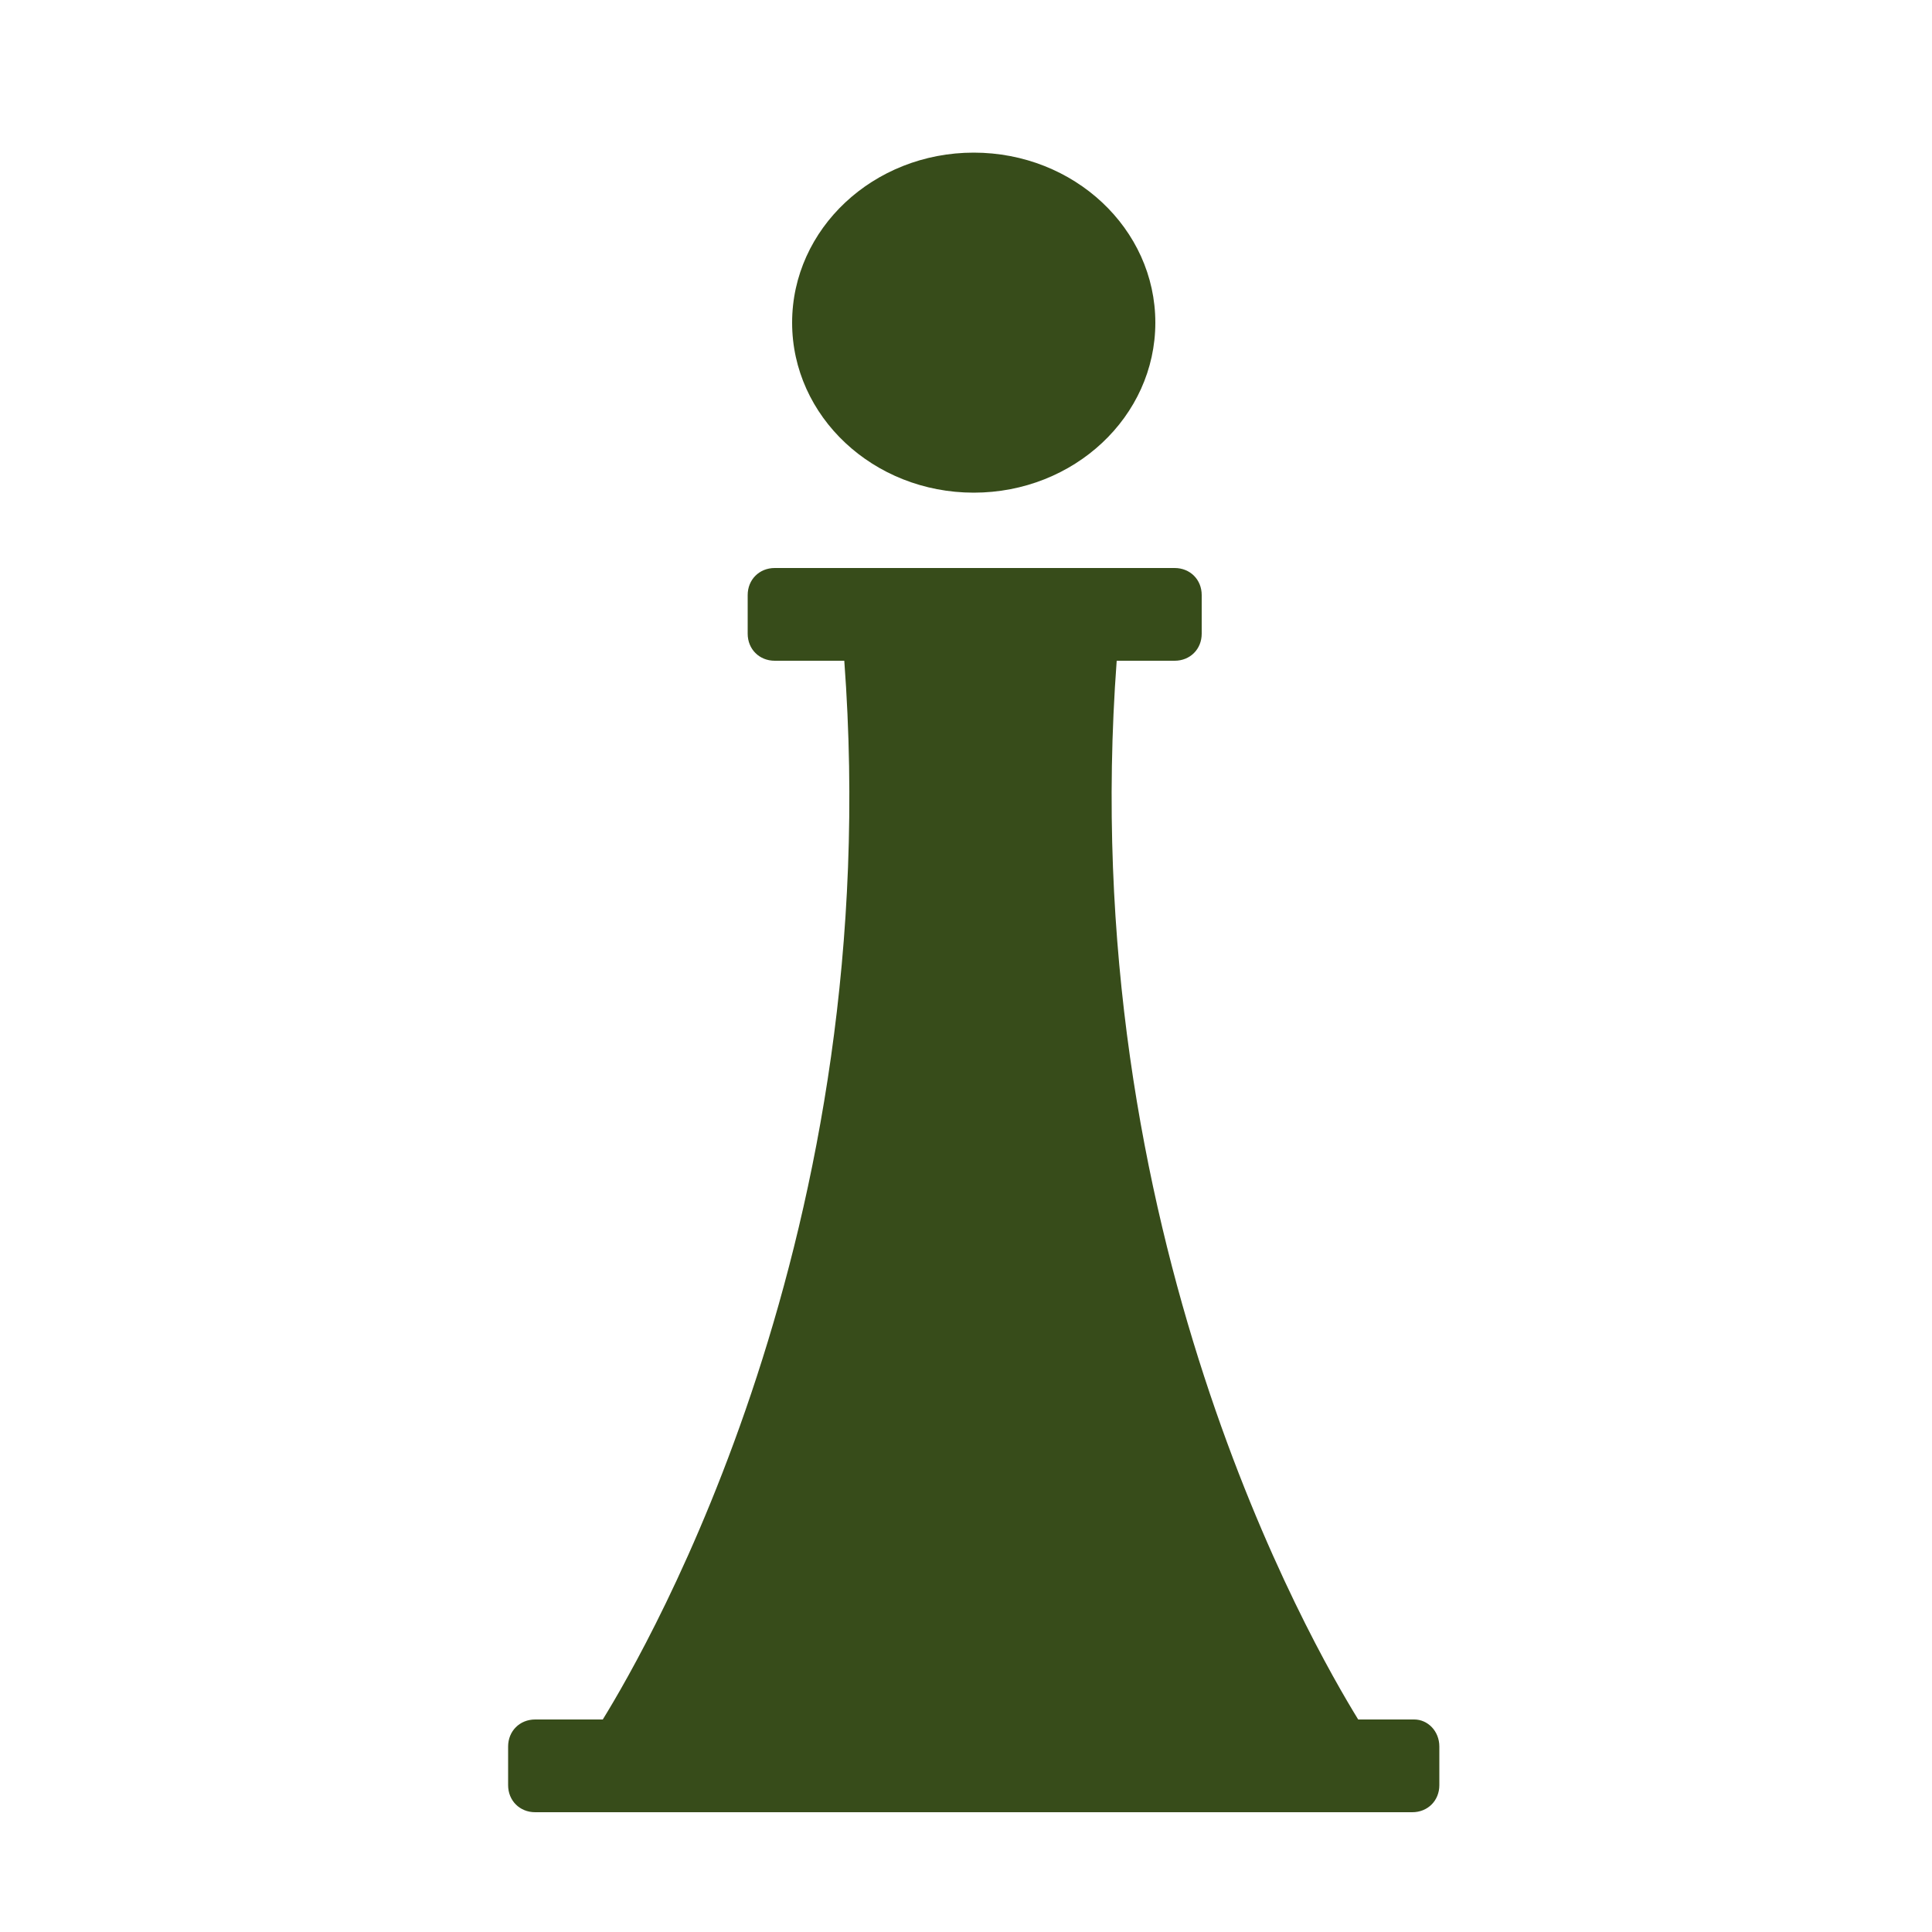
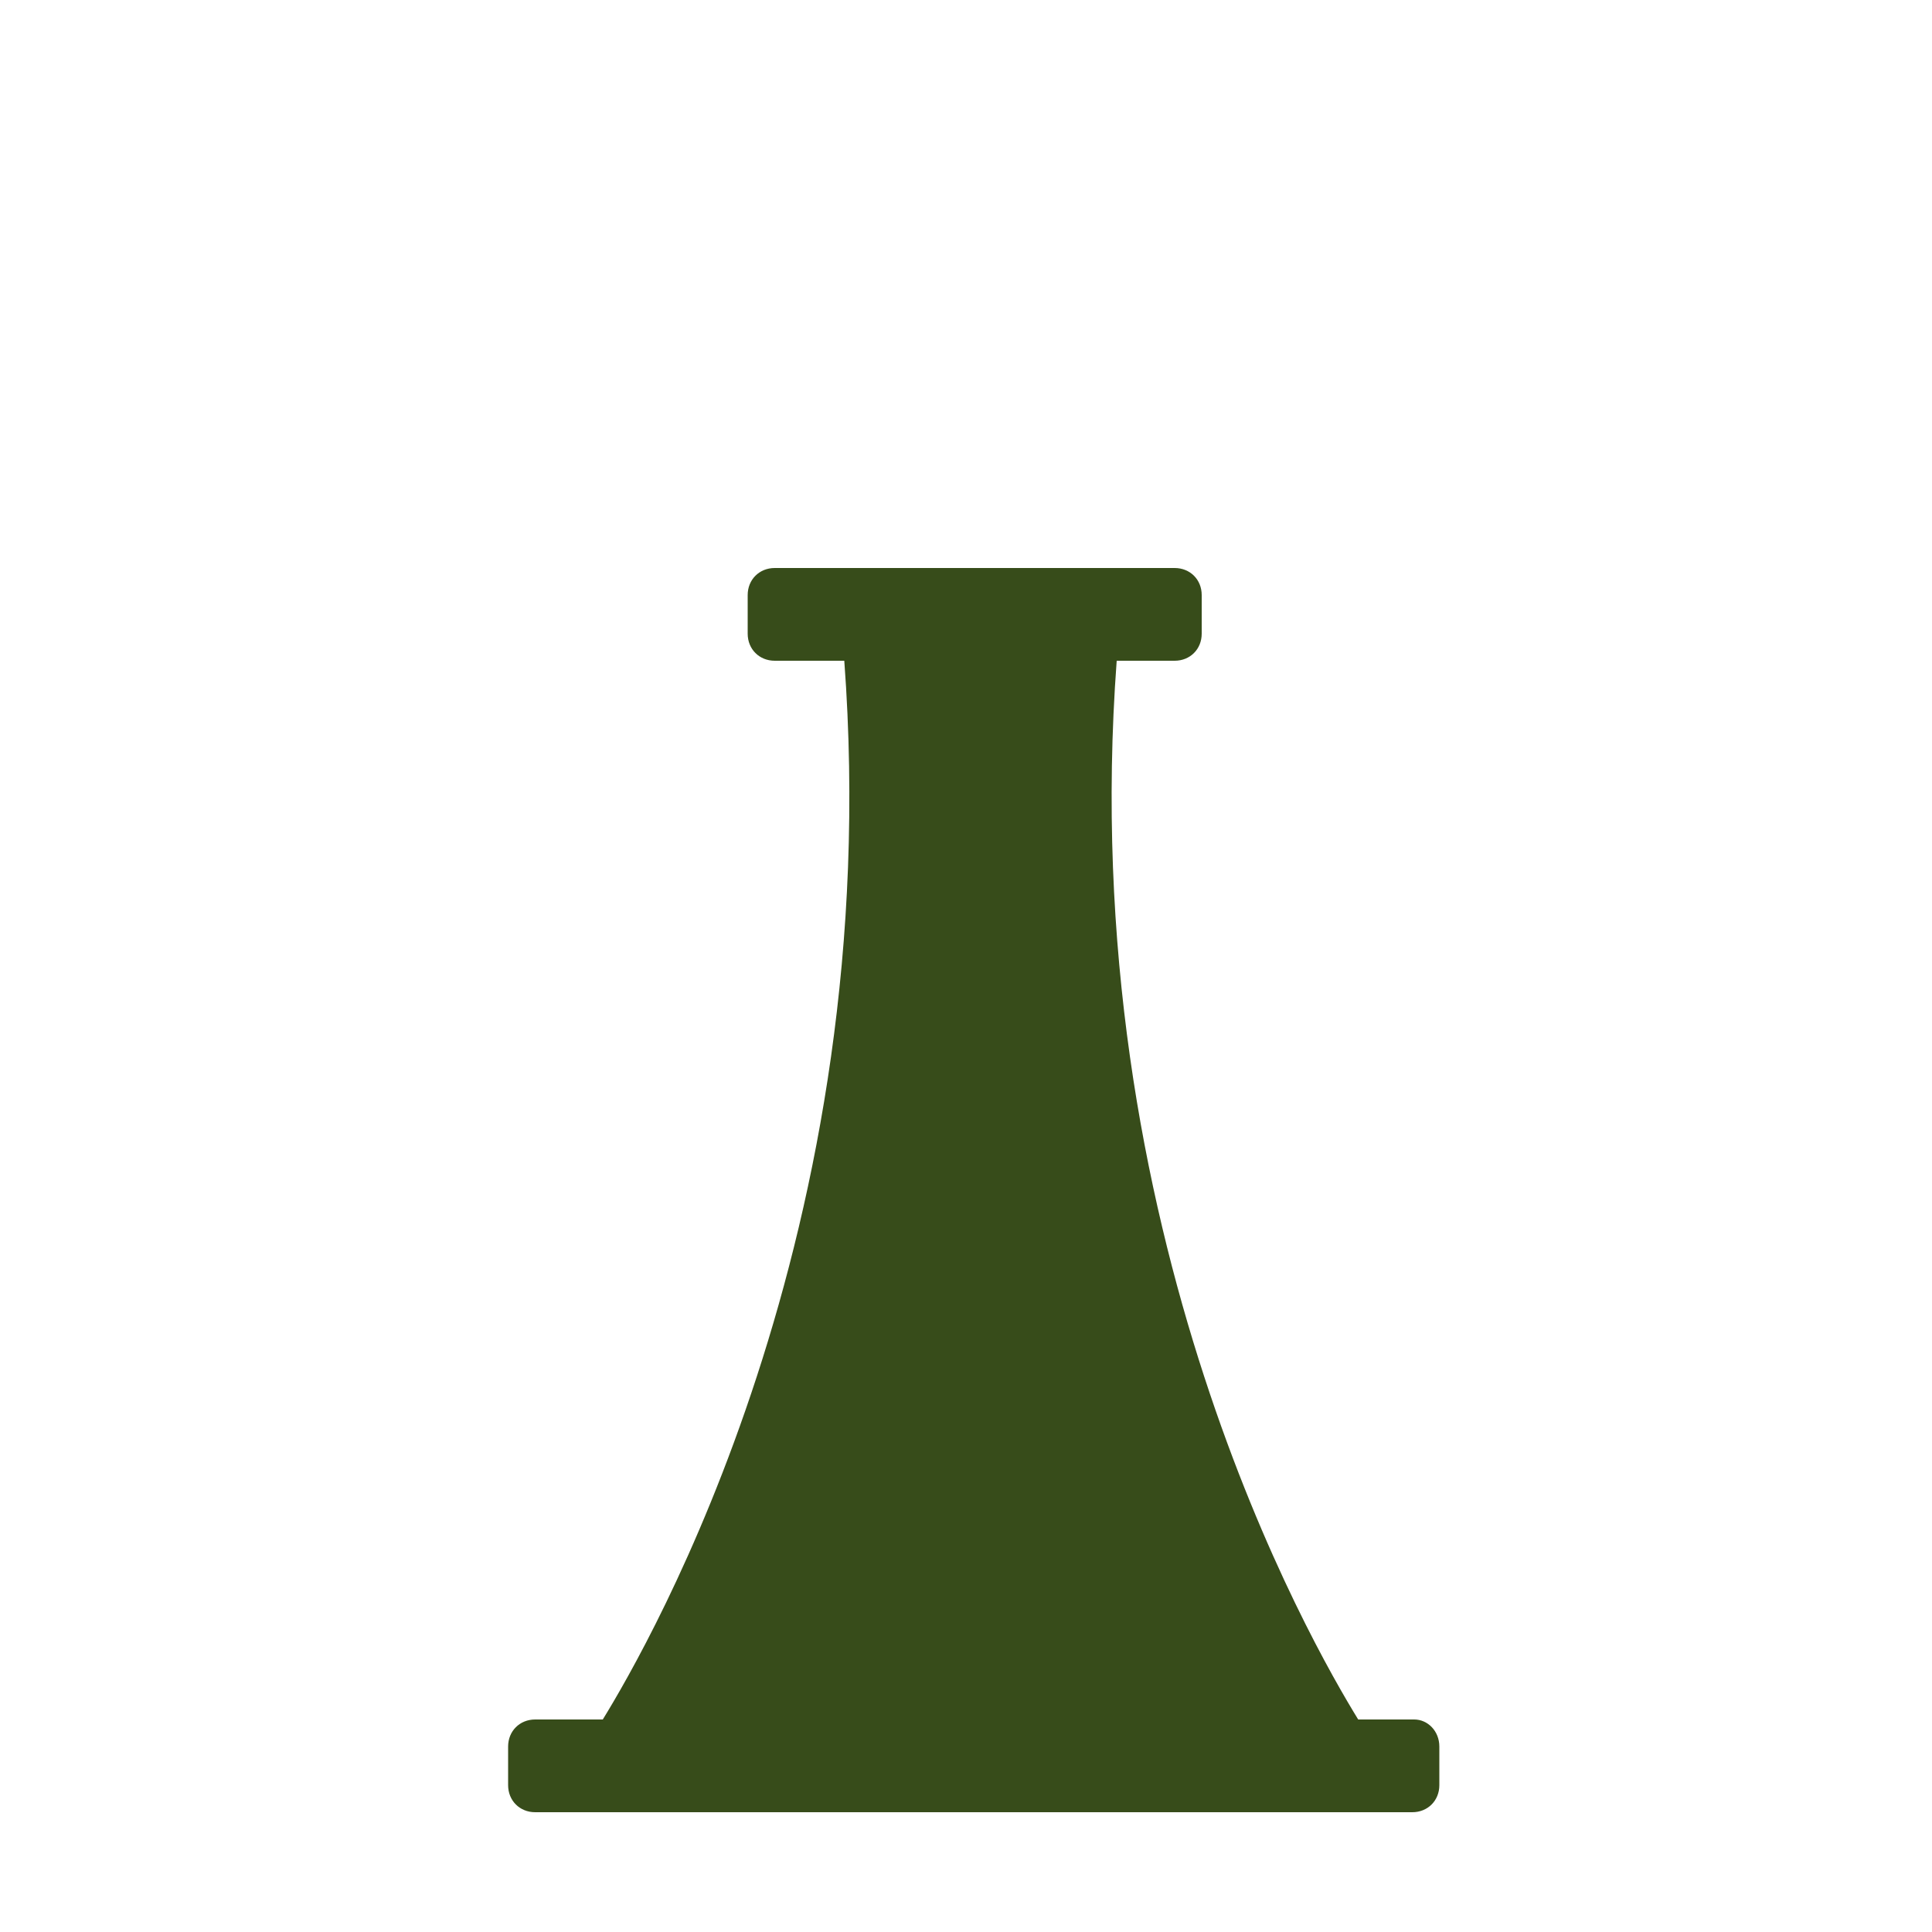
<svg xmlns="http://www.w3.org/2000/svg" version="1.1" width="120" height="120" viewBox="0 0 100 100" xml:space="preserve">
  <g transform="matrix(1 0 0 1 55 44)">
    <g style="">
      <g transform="matrix(1 0 0 1 -4.6 -27.3)">
-         <ellipse style="stroke: none; stroke-width: 1; stroke-dasharray: none; stroke-linecap: butt; stroke-dashoffset: 0; stroke-linejoin: miter; stroke-miterlimit: 4; fill: #374C1A; fill-rule: nonzero; opacity: 1; --darkreader-inline-stroke: none; --darkreader-inline-fill: #374C1A;" cx="0" cy="0" rx="9.4" ry="8.8" data-darkreader-inline-stroke="" data-darkreader-inline-fill="" />
-       </g>
+         </g>
      <g transform="matrix(1 0 0 1 -4.6 17.6)">
        <path style="stroke: none; stroke-width: 1; stroke-dasharray: none; stroke-linecap: butt; stroke-dashoffset: 0; stroke-linejoin: miter; stroke-miterlimit: 4; fill: #374C1A; fill-rule: nonzero; opacity: 1; --darkreader-inline-stroke: none; --darkreader-inline-fill: #374C1A;" transform=" translate(-95.4, -117.6)" d="M 118.2 145 h -2.9 c -2.4 -3.9 -14.7 -25.2 -12.5 -54.8 h 3 c 0.8 0 1.4 -0.6 1.4 -1.4 v -2 c 0 -0.8 -0.6 -1.4 -1.4 -1.4 H 85.1 c -0.8 0 -1.4 0.6 -1.4 1.4 v 2 c 0 0.8 0.6 1.4 1.4 1.4 h 3.6 c 2.2 29.6 -10.1 50.9 -12.5 54.8 h -3.5 c -0.8 0 -1.4 0.6 -1.4 1.4 v 2 c 0 0.8 0.6 1.4 1.4 1.4 h 45.4 c 0.8 0 1.4 -0.6 1.4 -1.4 v -2 C 119.5 145.6 118.9 145 118.2 145 z" stroke-linecap="round" data-darkreader-inline-stroke="" data-darkreader-inline-fill="" />
      </g>
    </g>
  </g>
</svg>